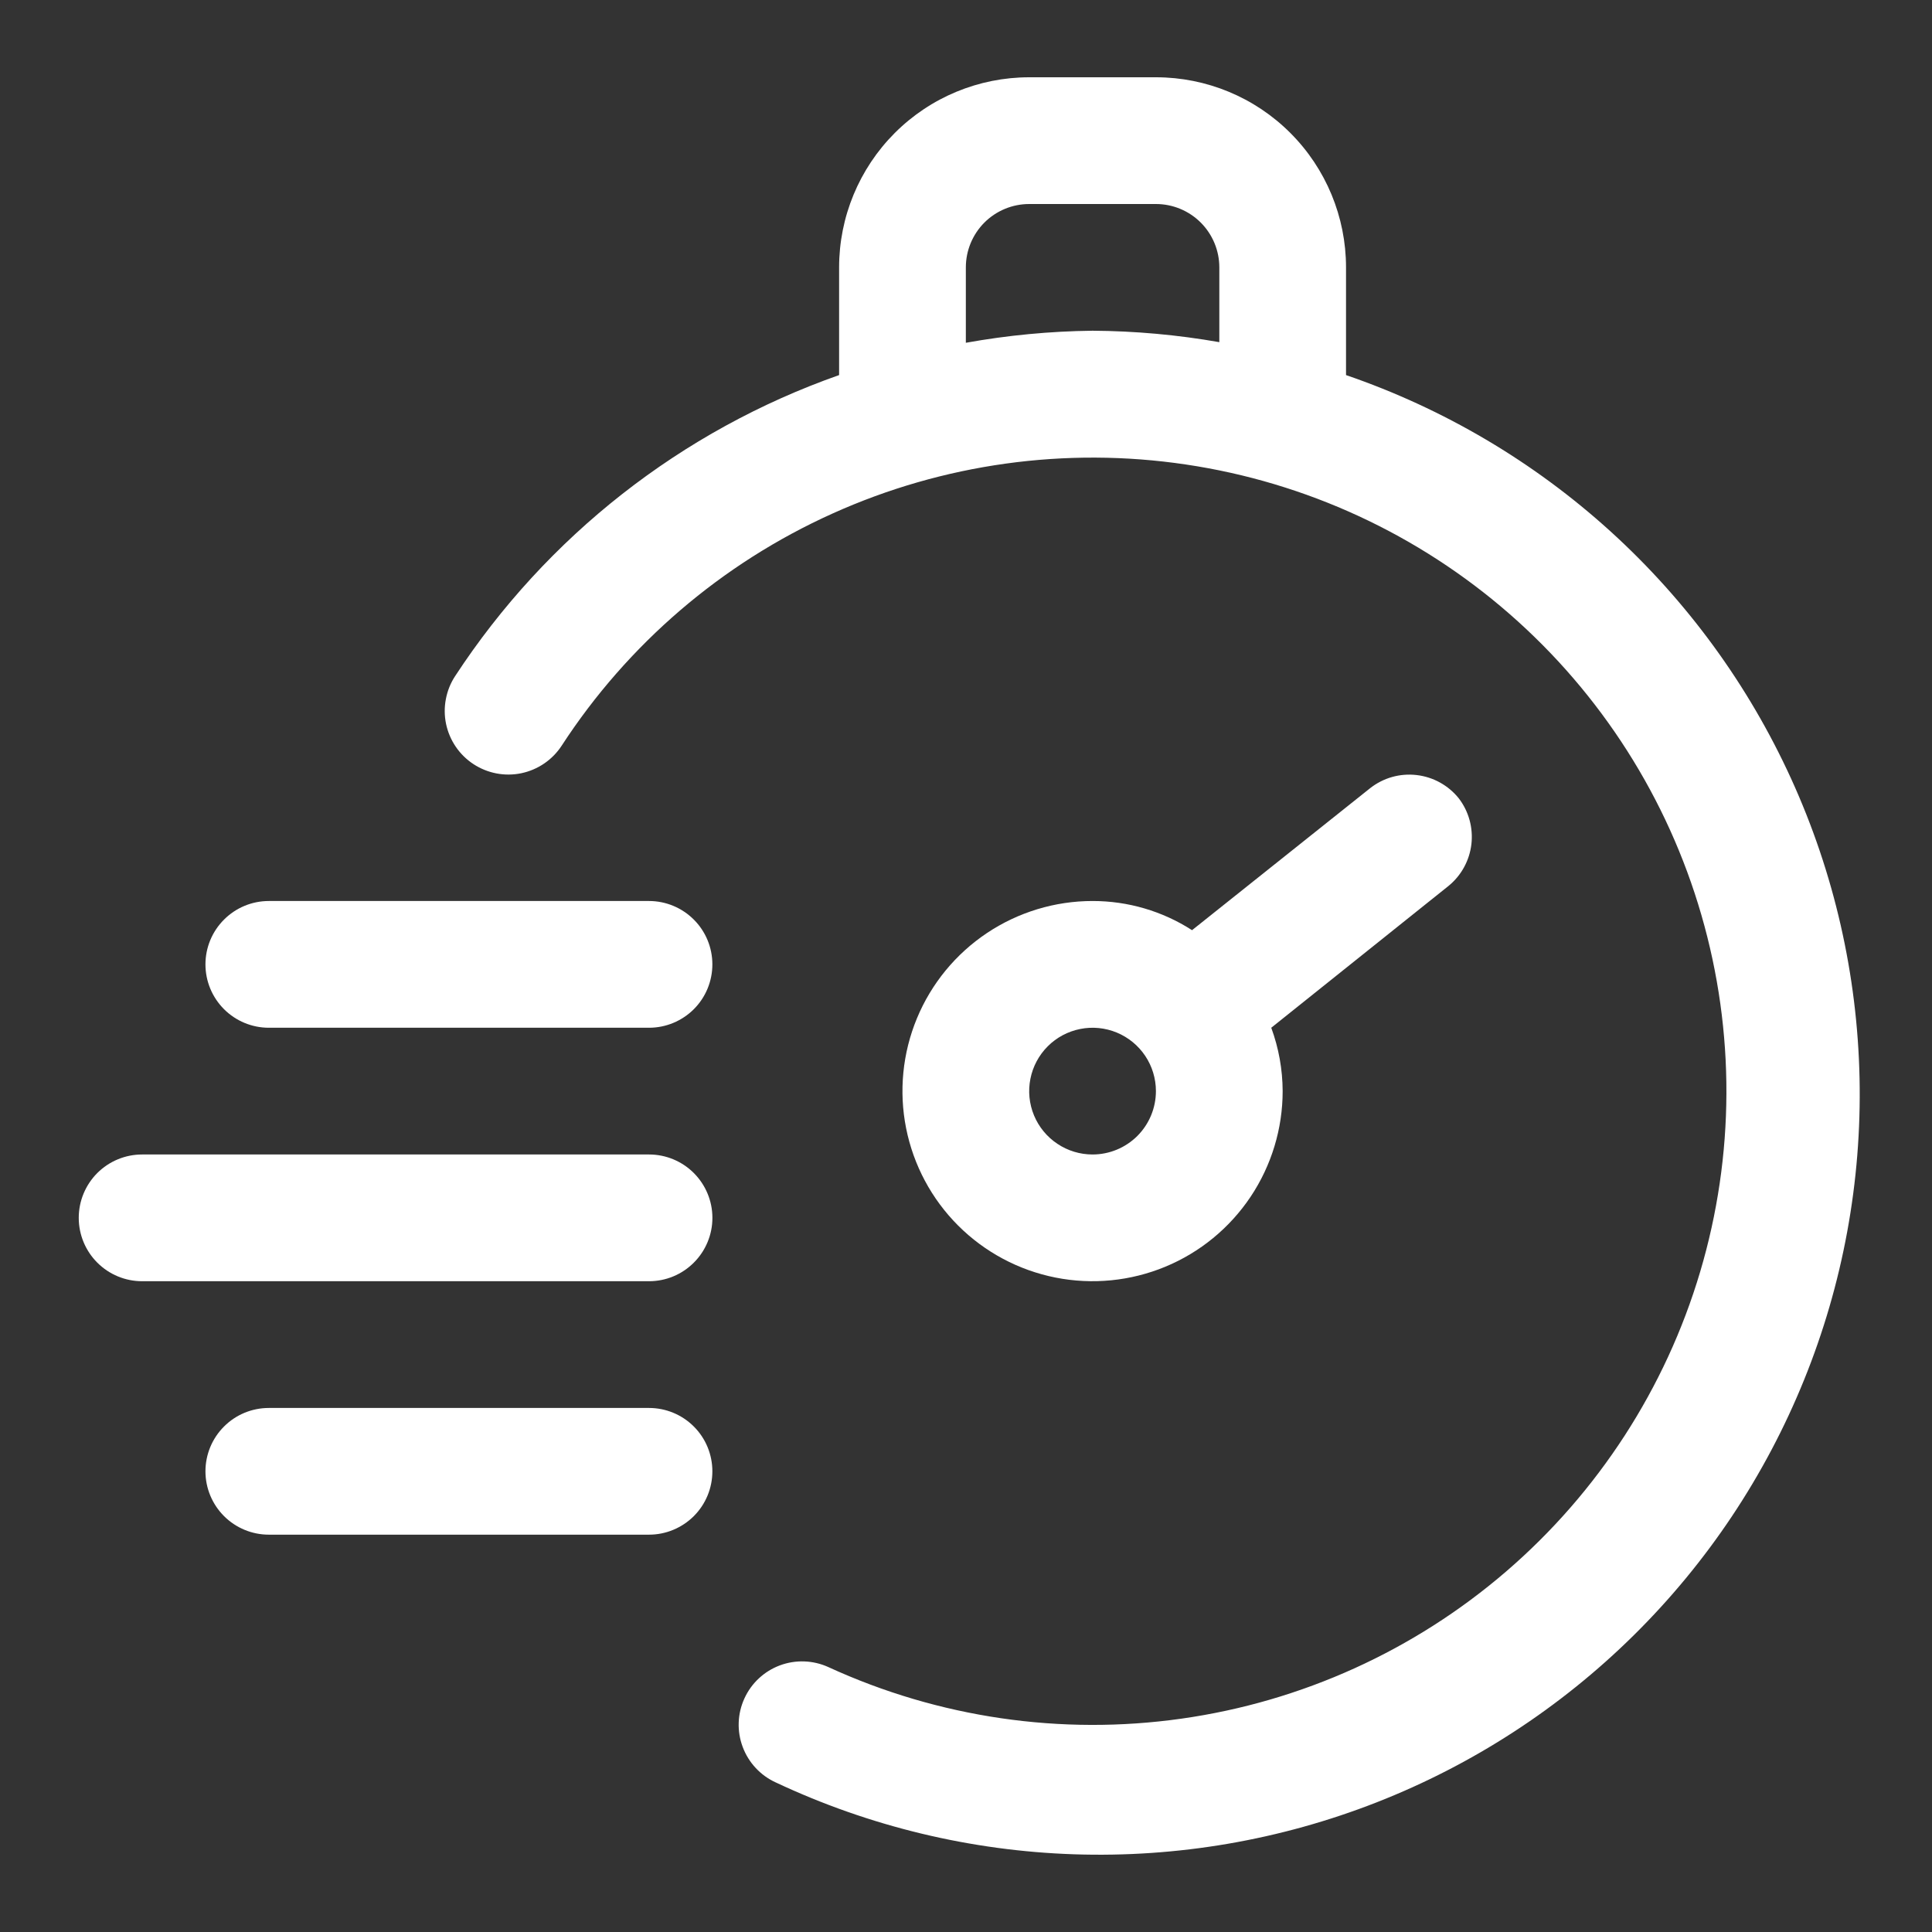
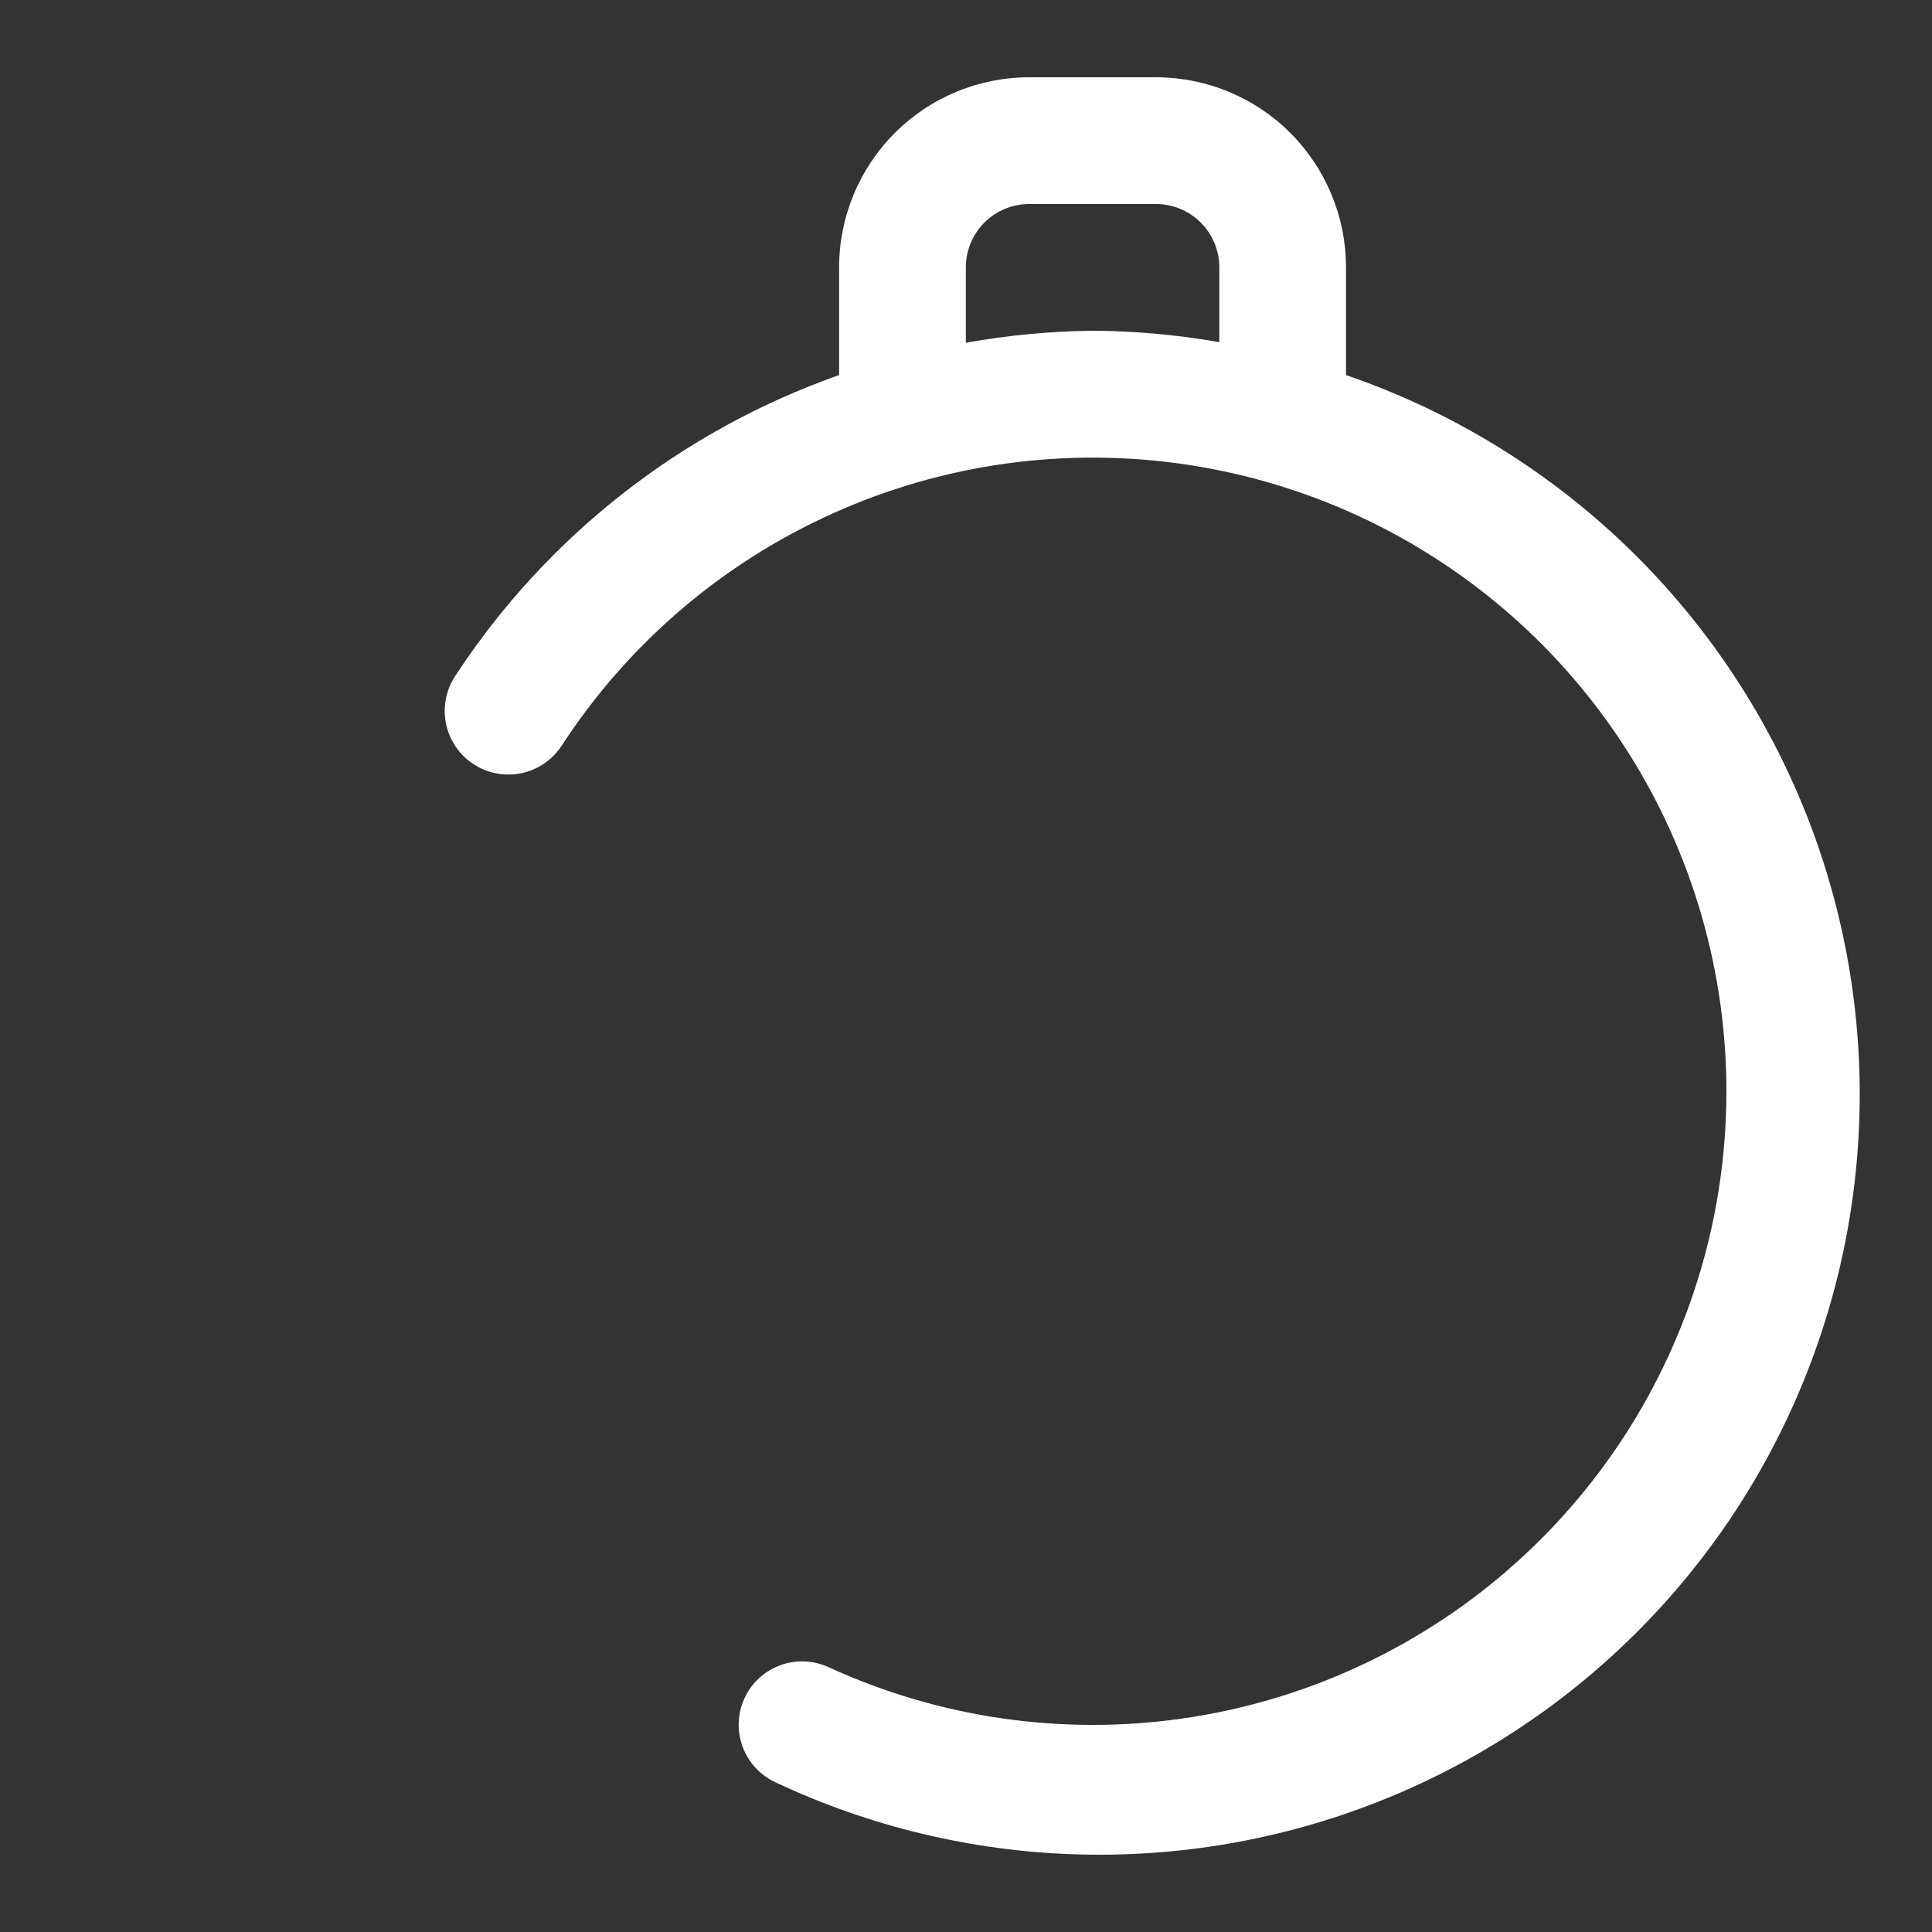
<svg xmlns="http://www.w3.org/2000/svg" width="50" height="50" viewBox="0 0 50 50" fill="none">
  <rect x="0" y="0" width="50" height="50" fill="#333333" stroke="none" />
  <path d="M34.835 9.707V6.92C34.835 5.615 34.317 4.364 33.394 3.441C32.472 2.518 31.221 2 29.916 2H26.636C25.331 2 24.08 2.518 23.157 3.441C22.235 4.364 21.716 5.615 21.716 6.92V9.707C17.638 11.142 14.146 13.879 11.779 17.497C11.66 17.678 11.579 17.88 11.539 18.093C11.498 18.305 11.5 18.523 11.544 18.735C11.634 19.163 11.889 19.537 12.254 19.776C12.62 20.015 13.065 20.1 13.492 20.011C13.92 19.921 14.295 19.666 14.534 19.301C16.247 16.667 18.68 14.581 21.544 13.291C24.407 12 27.582 11.559 30.689 12.021C33.797 12.482 36.706 13.826 39.071 15.893C41.437 17.96 43.159 20.663 44.032 23.681C44.906 26.698 44.895 29.903 44 32.914C43.105 35.925 41.363 38.616 38.983 40.666C36.603 42.716 33.684 44.04 30.574 44.479C27.464 44.919 24.292 44.455 21.438 43.144C21.042 42.964 20.591 42.948 20.183 43.1C19.776 43.252 19.445 43.56 19.265 43.956C19.084 44.352 19.068 44.803 19.221 45.211C19.373 45.618 19.681 45.949 20.076 46.129C22.497 47.267 25.124 47.9 27.797 47.989C30.47 48.078 33.133 47.621 35.624 46.646C38.115 45.671 40.381 44.199 42.283 42.319C44.186 40.439 45.685 38.191 46.689 35.712C47.694 33.233 48.182 30.576 48.125 27.901C48.068 25.227 47.467 22.593 46.357 20.159C45.248 17.726 43.654 15.543 41.673 13.746C39.692 11.949 37.365 10.575 34.835 9.707ZM24.996 8.871V6.92C24.996 6.485 25.169 6.068 25.476 5.76C25.784 5.453 26.201 5.28 26.636 5.28H29.916C30.351 5.28 30.768 5.453 31.075 5.76C31.383 6.068 31.556 6.485 31.556 6.92V8.855C30.473 8.665 29.375 8.566 28.276 8.559C27.176 8.572 26.079 8.676 24.996 8.871Z" fill="white" />
-   <path d="M37.754 20.662C37.483 20.324 37.09 20.107 36.66 20.058C36.23 20.008 35.798 20.131 35.458 20.399L30.85 24.073C30.082 23.578 29.188 23.317 28.275 23.318C27.302 23.318 26.351 23.607 25.542 24.147C24.733 24.688 24.102 25.456 23.73 26.355C23.358 27.254 23.26 28.243 23.45 29.198C23.64 30.152 24.108 31.029 24.796 31.717C25.484 32.405 26.361 32.873 27.315 33.063C28.27 33.253 29.259 33.155 30.158 32.783C31.057 32.411 31.825 31.78 32.366 30.971C32.906 30.162 33.195 29.211 33.195 28.238C33.193 27.678 33.093 27.123 32.9 26.598L37.491 22.925C37.82 22.655 38.031 22.268 38.08 21.846C38.128 21.424 38.012 20.999 37.754 20.662ZM28.275 29.878C27.951 29.878 27.634 29.782 27.364 29.601C27.094 29.421 26.884 29.165 26.76 28.866C26.636 28.566 26.603 28.236 26.667 27.918C26.73 27.6 26.886 27.308 27.116 27.078C27.345 26.849 27.637 26.693 27.955 26.63C28.273 26.566 28.603 26.599 28.903 26.723C29.202 26.847 29.458 27.057 29.639 27.327C29.819 27.597 29.915 27.914 29.915 28.238C29.915 28.673 29.742 29.09 29.435 29.398C29.127 29.705 28.71 29.878 28.275 29.878Z" fill="white" />
-   <path d="M16.797 23.318H6.957C6.522 23.318 6.105 23.491 5.798 23.799C5.49 24.106 5.317 24.523 5.317 24.958C5.317 25.393 5.49 25.81 5.798 26.118C6.105 26.425 6.522 26.598 6.957 26.598H16.797C17.231 26.598 17.648 26.425 17.956 26.118C18.264 25.81 18.436 25.393 18.436 24.958C18.436 24.523 18.264 24.106 17.956 23.799C17.648 23.491 17.231 23.318 16.797 23.318Z" fill="white" />
-   <path d="M16.797 29.878H3.678C3.243 29.878 2.826 30.051 2.518 30.358C2.211 30.666 2.038 31.083 2.038 31.518C2.038 31.953 2.211 32.37 2.518 32.677C2.826 32.985 3.243 33.158 3.678 33.158H16.797C17.232 33.158 17.649 32.985 17.956 32.677C18.264 32.37 18.437 31.953 18.437 31.518C18.437 31.083 18.264 30.666 17.956 30.358C17.649 30.051 17.232 29.878 16.797 29.878Z" fill="white" />
-   <path d="M16.797 36.438H6.957C6.522 36.438 6.105 36.61 5.798 36.918C5.49 37.225 5.317 37.642 5.317 38.077C5.317 38.512 5.49 38.929 5.798 39.237C6.105 39.544 6.522 39.717 6.957 39.717H16.797C17.231 39.717 17.648 39.544 17.956 39.237C18.264 38.929 18.436 38.512 18.436 38.077C18.436 37.642 18.264 37.225 17.956 36.918C17.648 36.61 17.231 36.438 16.797 36.438Z" fill="white" />
</svg>